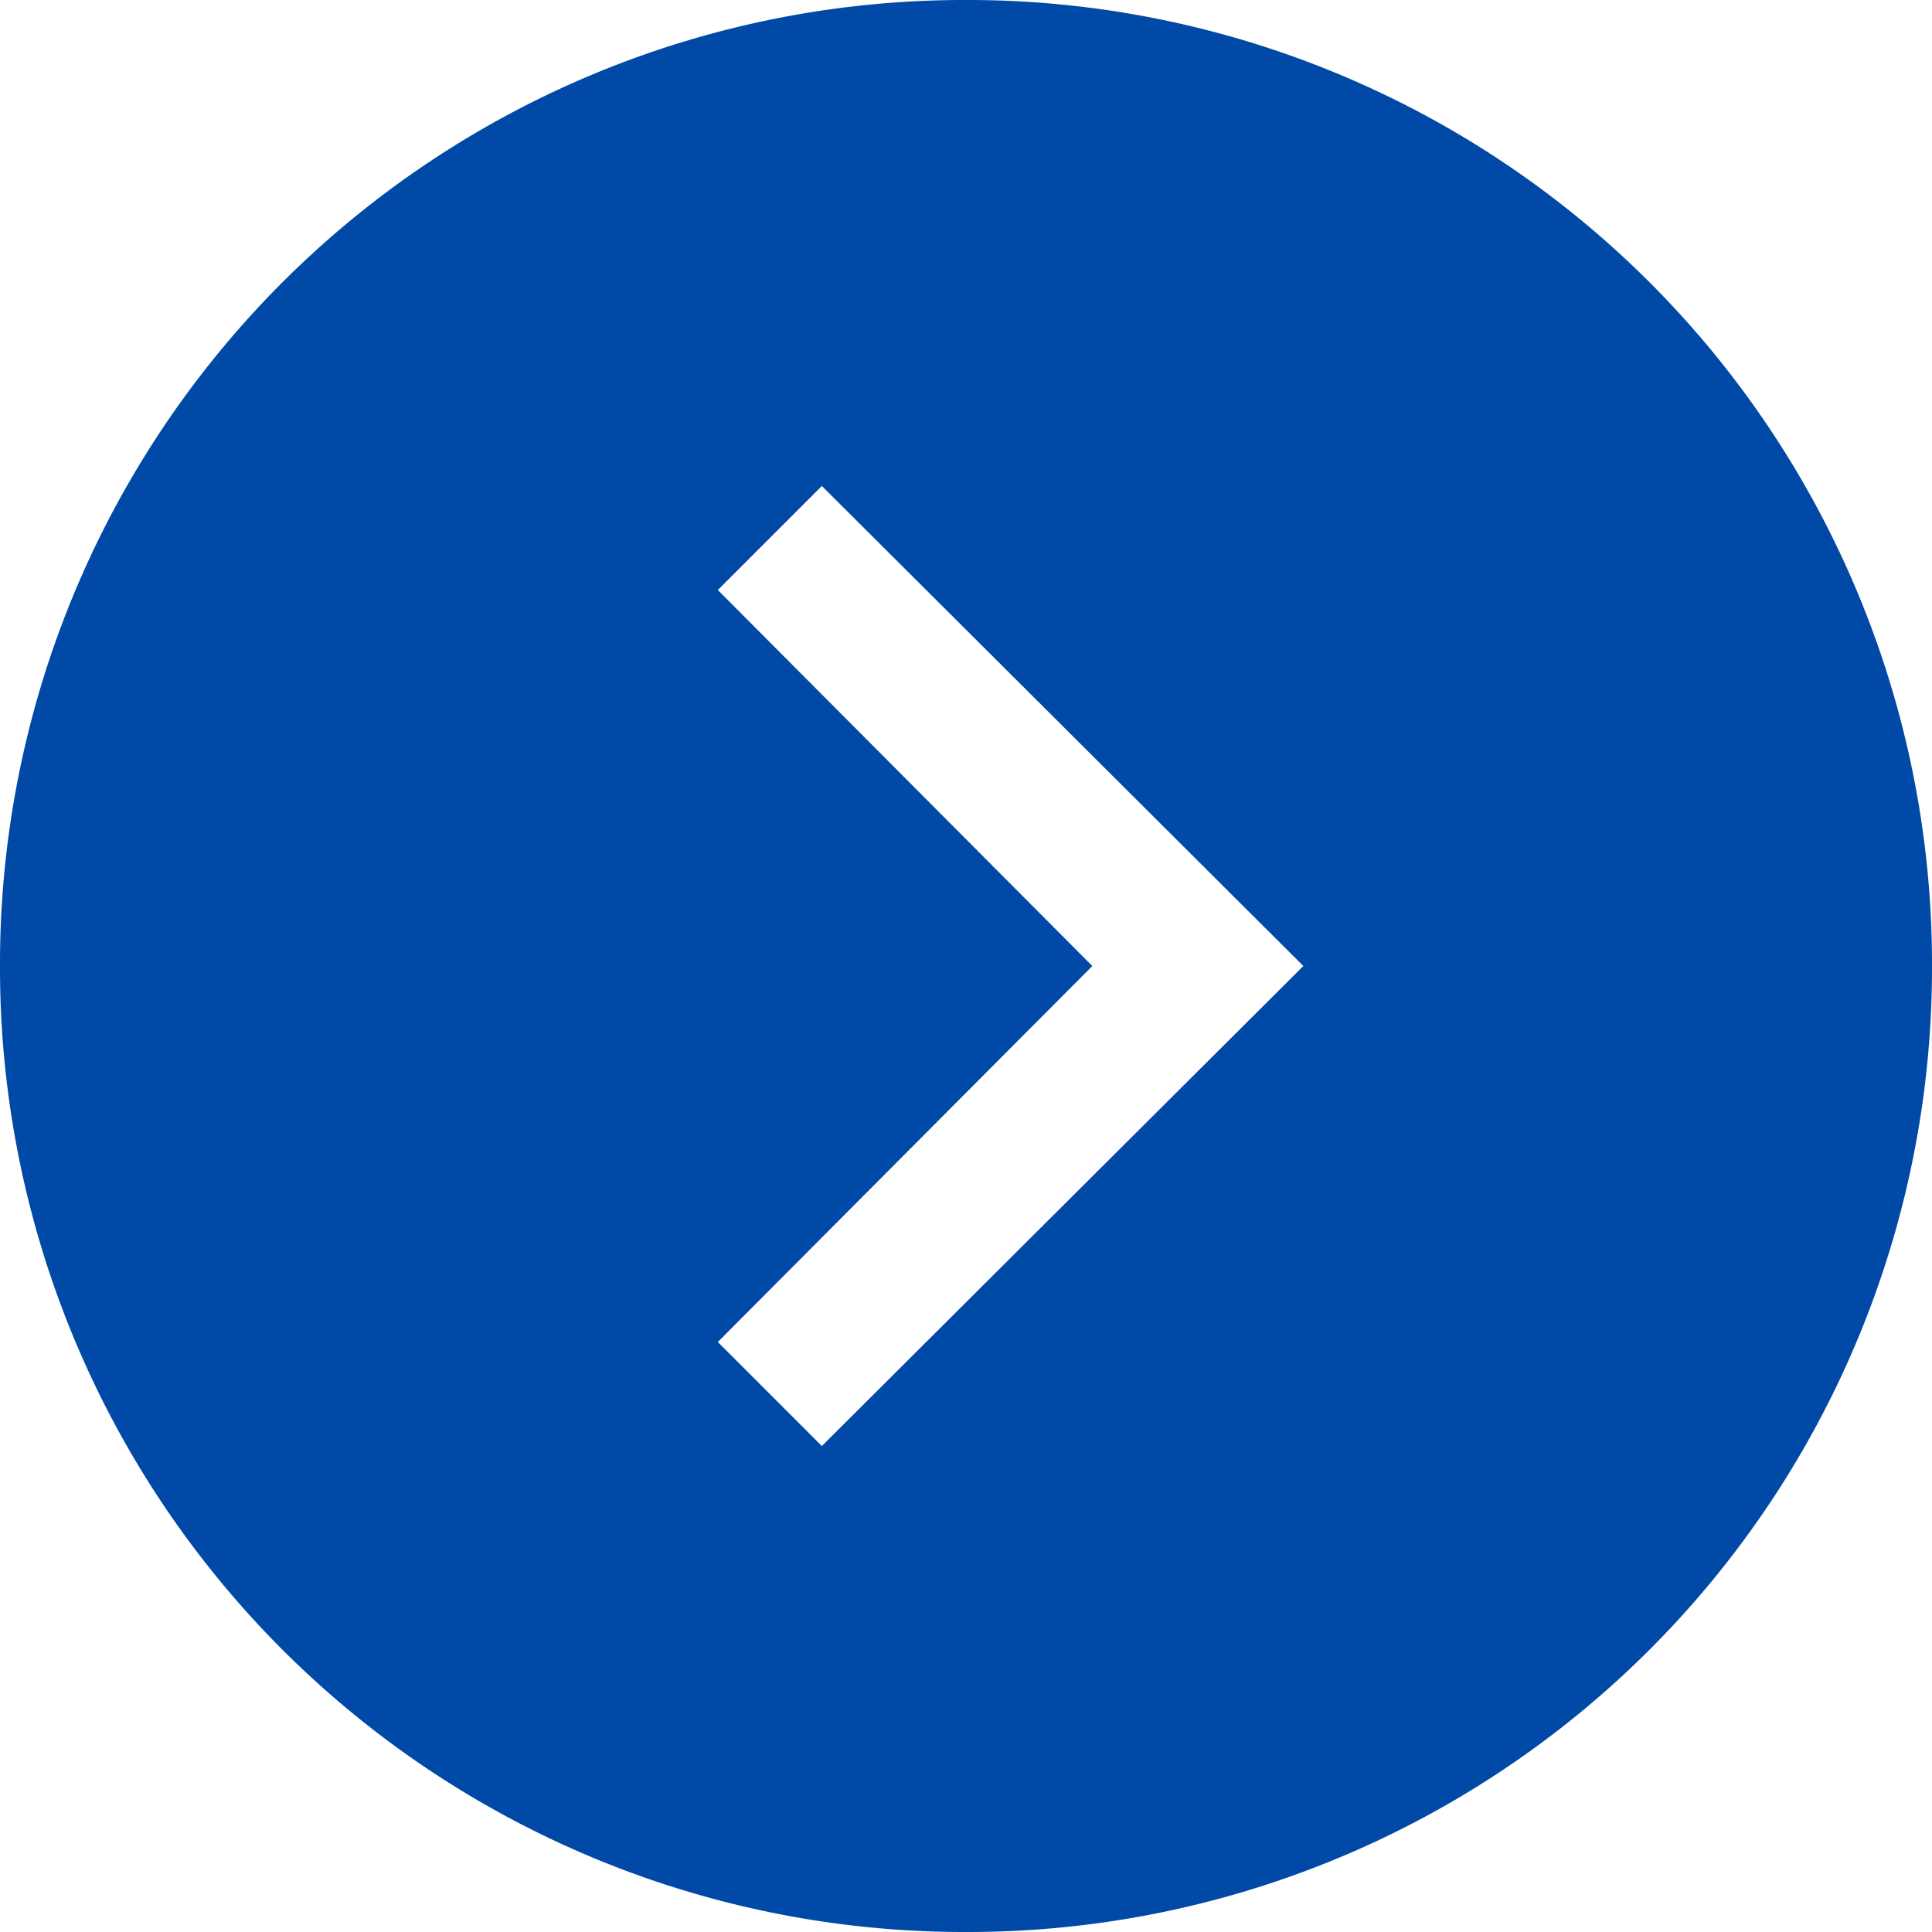
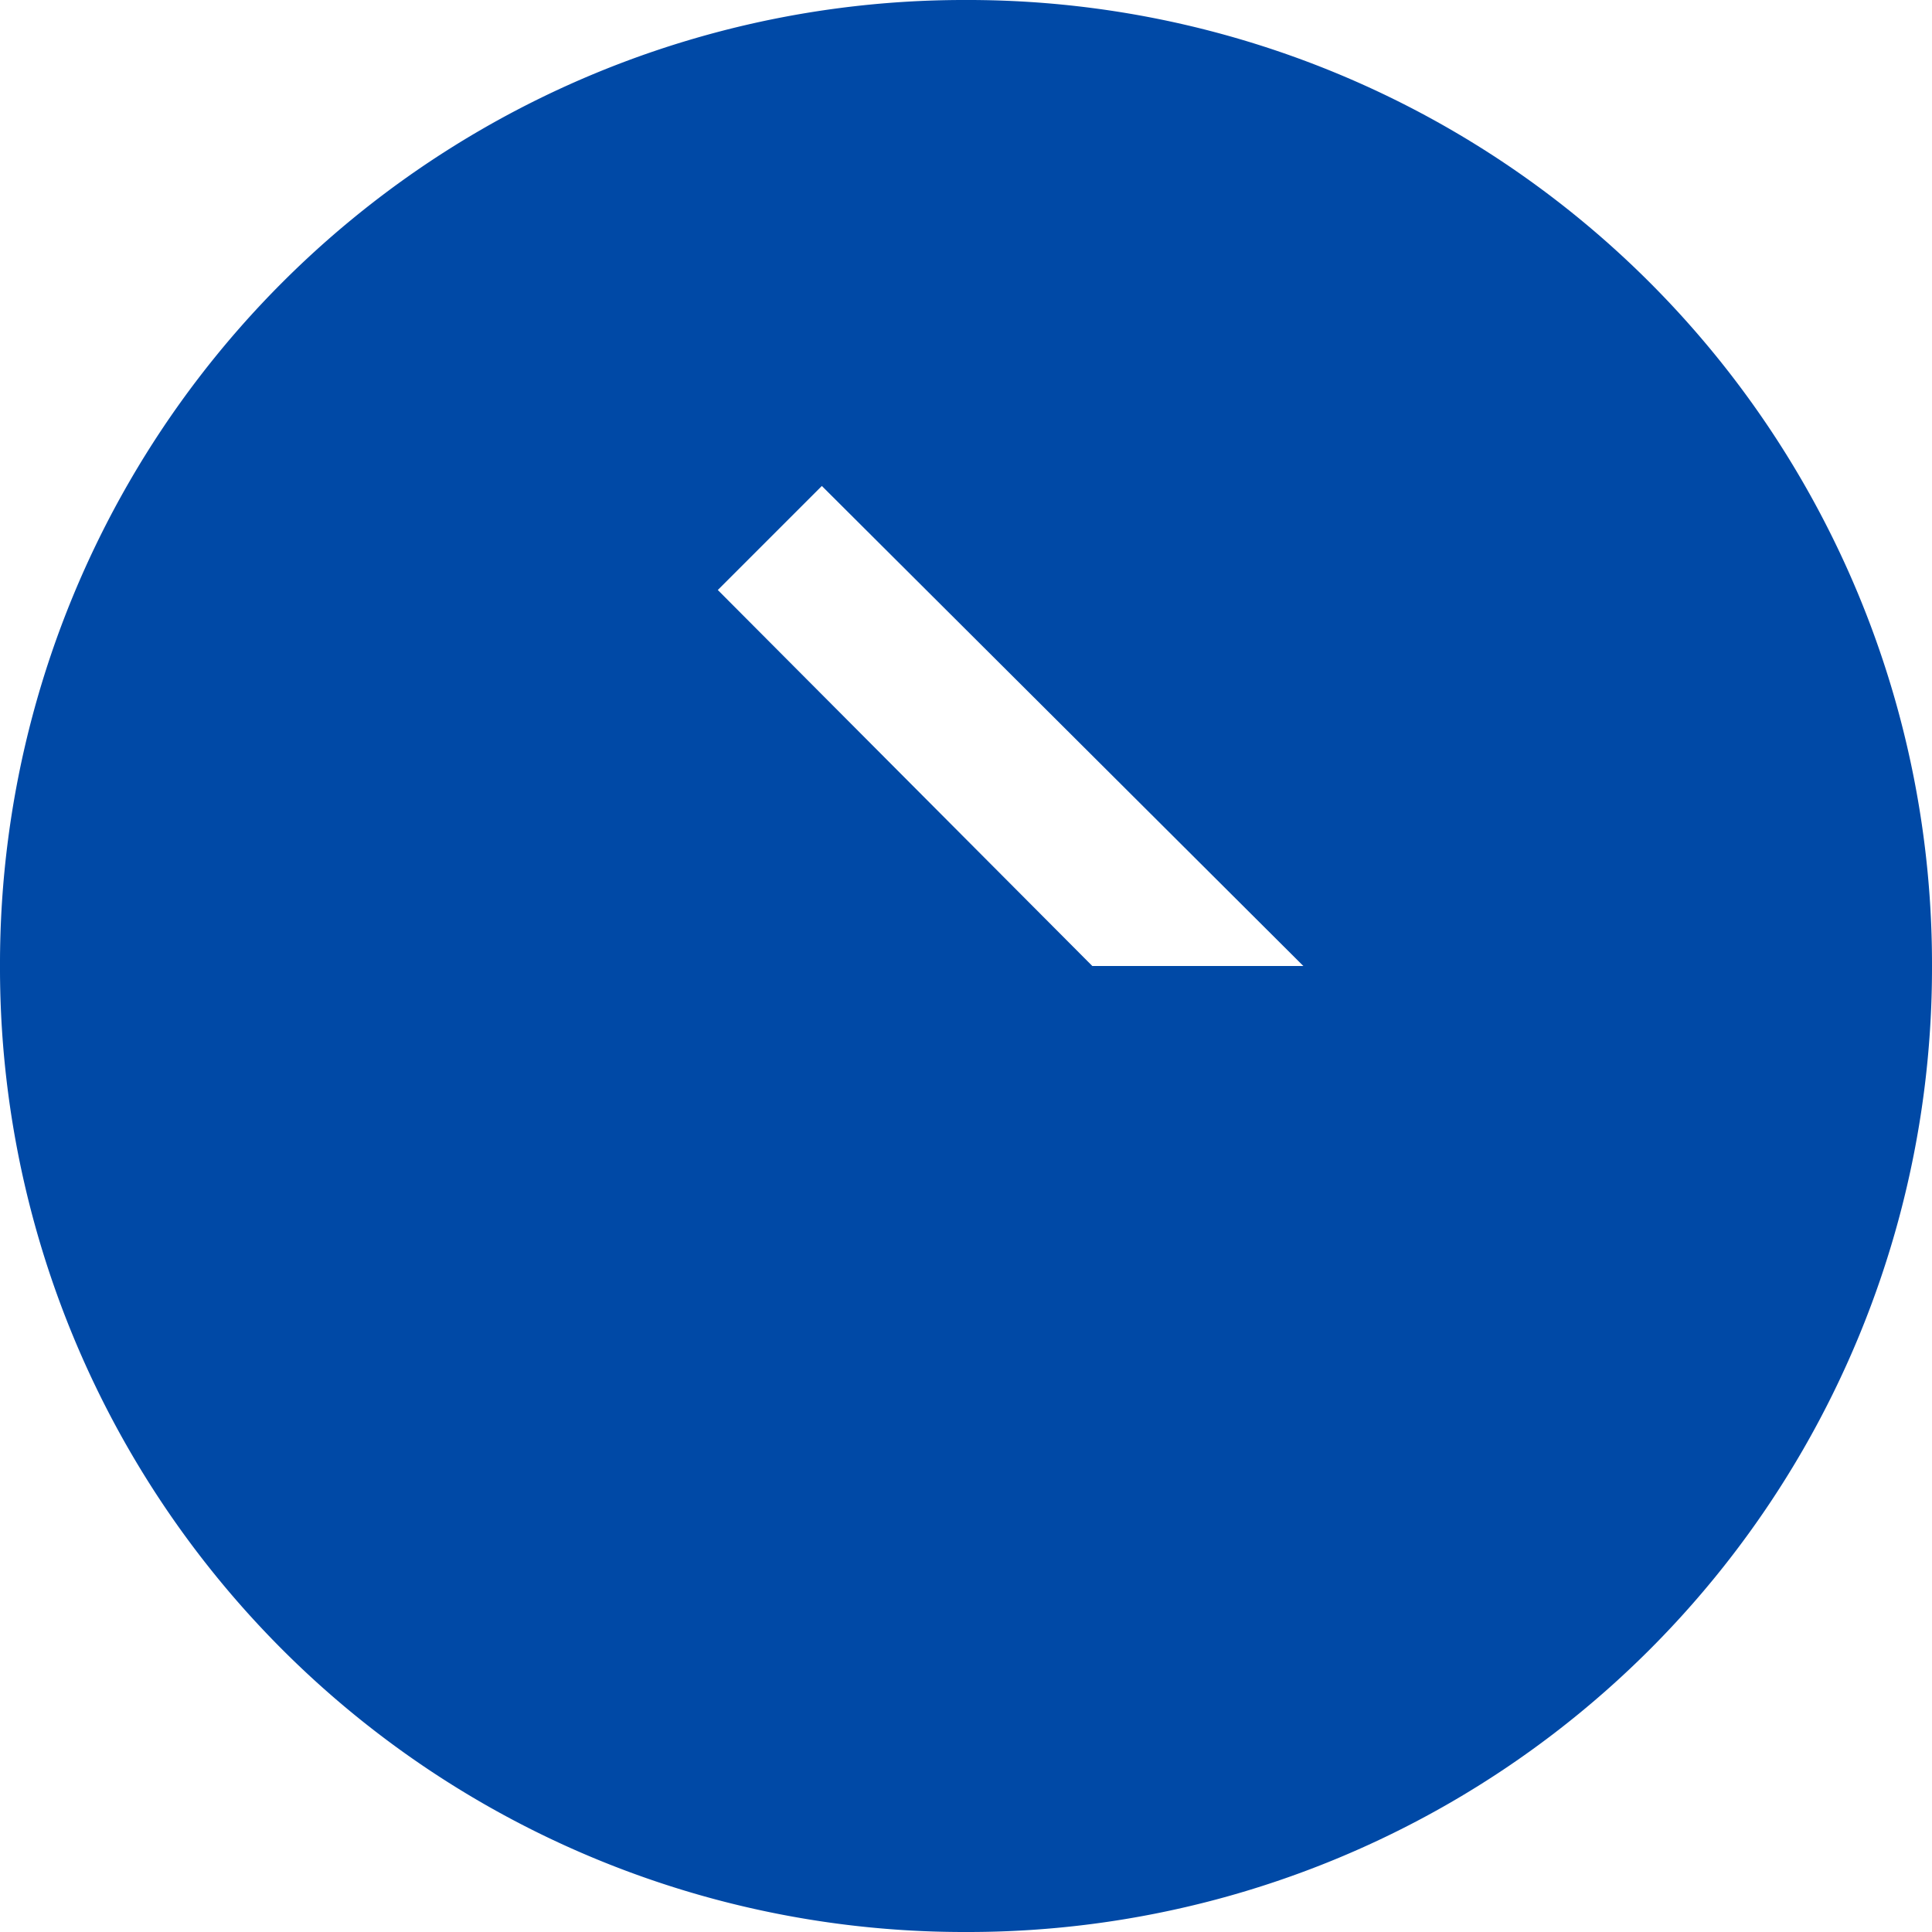
<svg xmlns="http://www.w3.org/2000/svg" width="39" height="39" viewBox="0 0 39 39">
  <defs>
    <style>.a{fill:#0049a6;}</style>
  </defs>
-   <path class="a" d="M0-10.5A19.461,19.461,0,0,0,19.5-30,19.461,19.461,0,0,0,0-49.5,19.461,19.461,0,0,0-19.5-30,19.461,19.461,0,0,0,0-10.5ZM0-23.19l-9.69-9.72,2.1-2.1L0-27.45l7.59-7.56,2.1,2.1Z" transform="translate(49.5 19.5) rotate(-90)" />
+   <path class="a" d="M0-10.5A19.461,19.461,0,0,0,19.5-30,19.461,19.461,0,0,0,0-49.5,19.461,19.461,0,0,0-19.5-30,19.461,19.461,0,0,0,0-10.5ZM0-23.19L0-27.45l7.59-7.56,2.1,2.1Z" transform="translate(49.5 19.5) rotate(-90)" />
</svg>